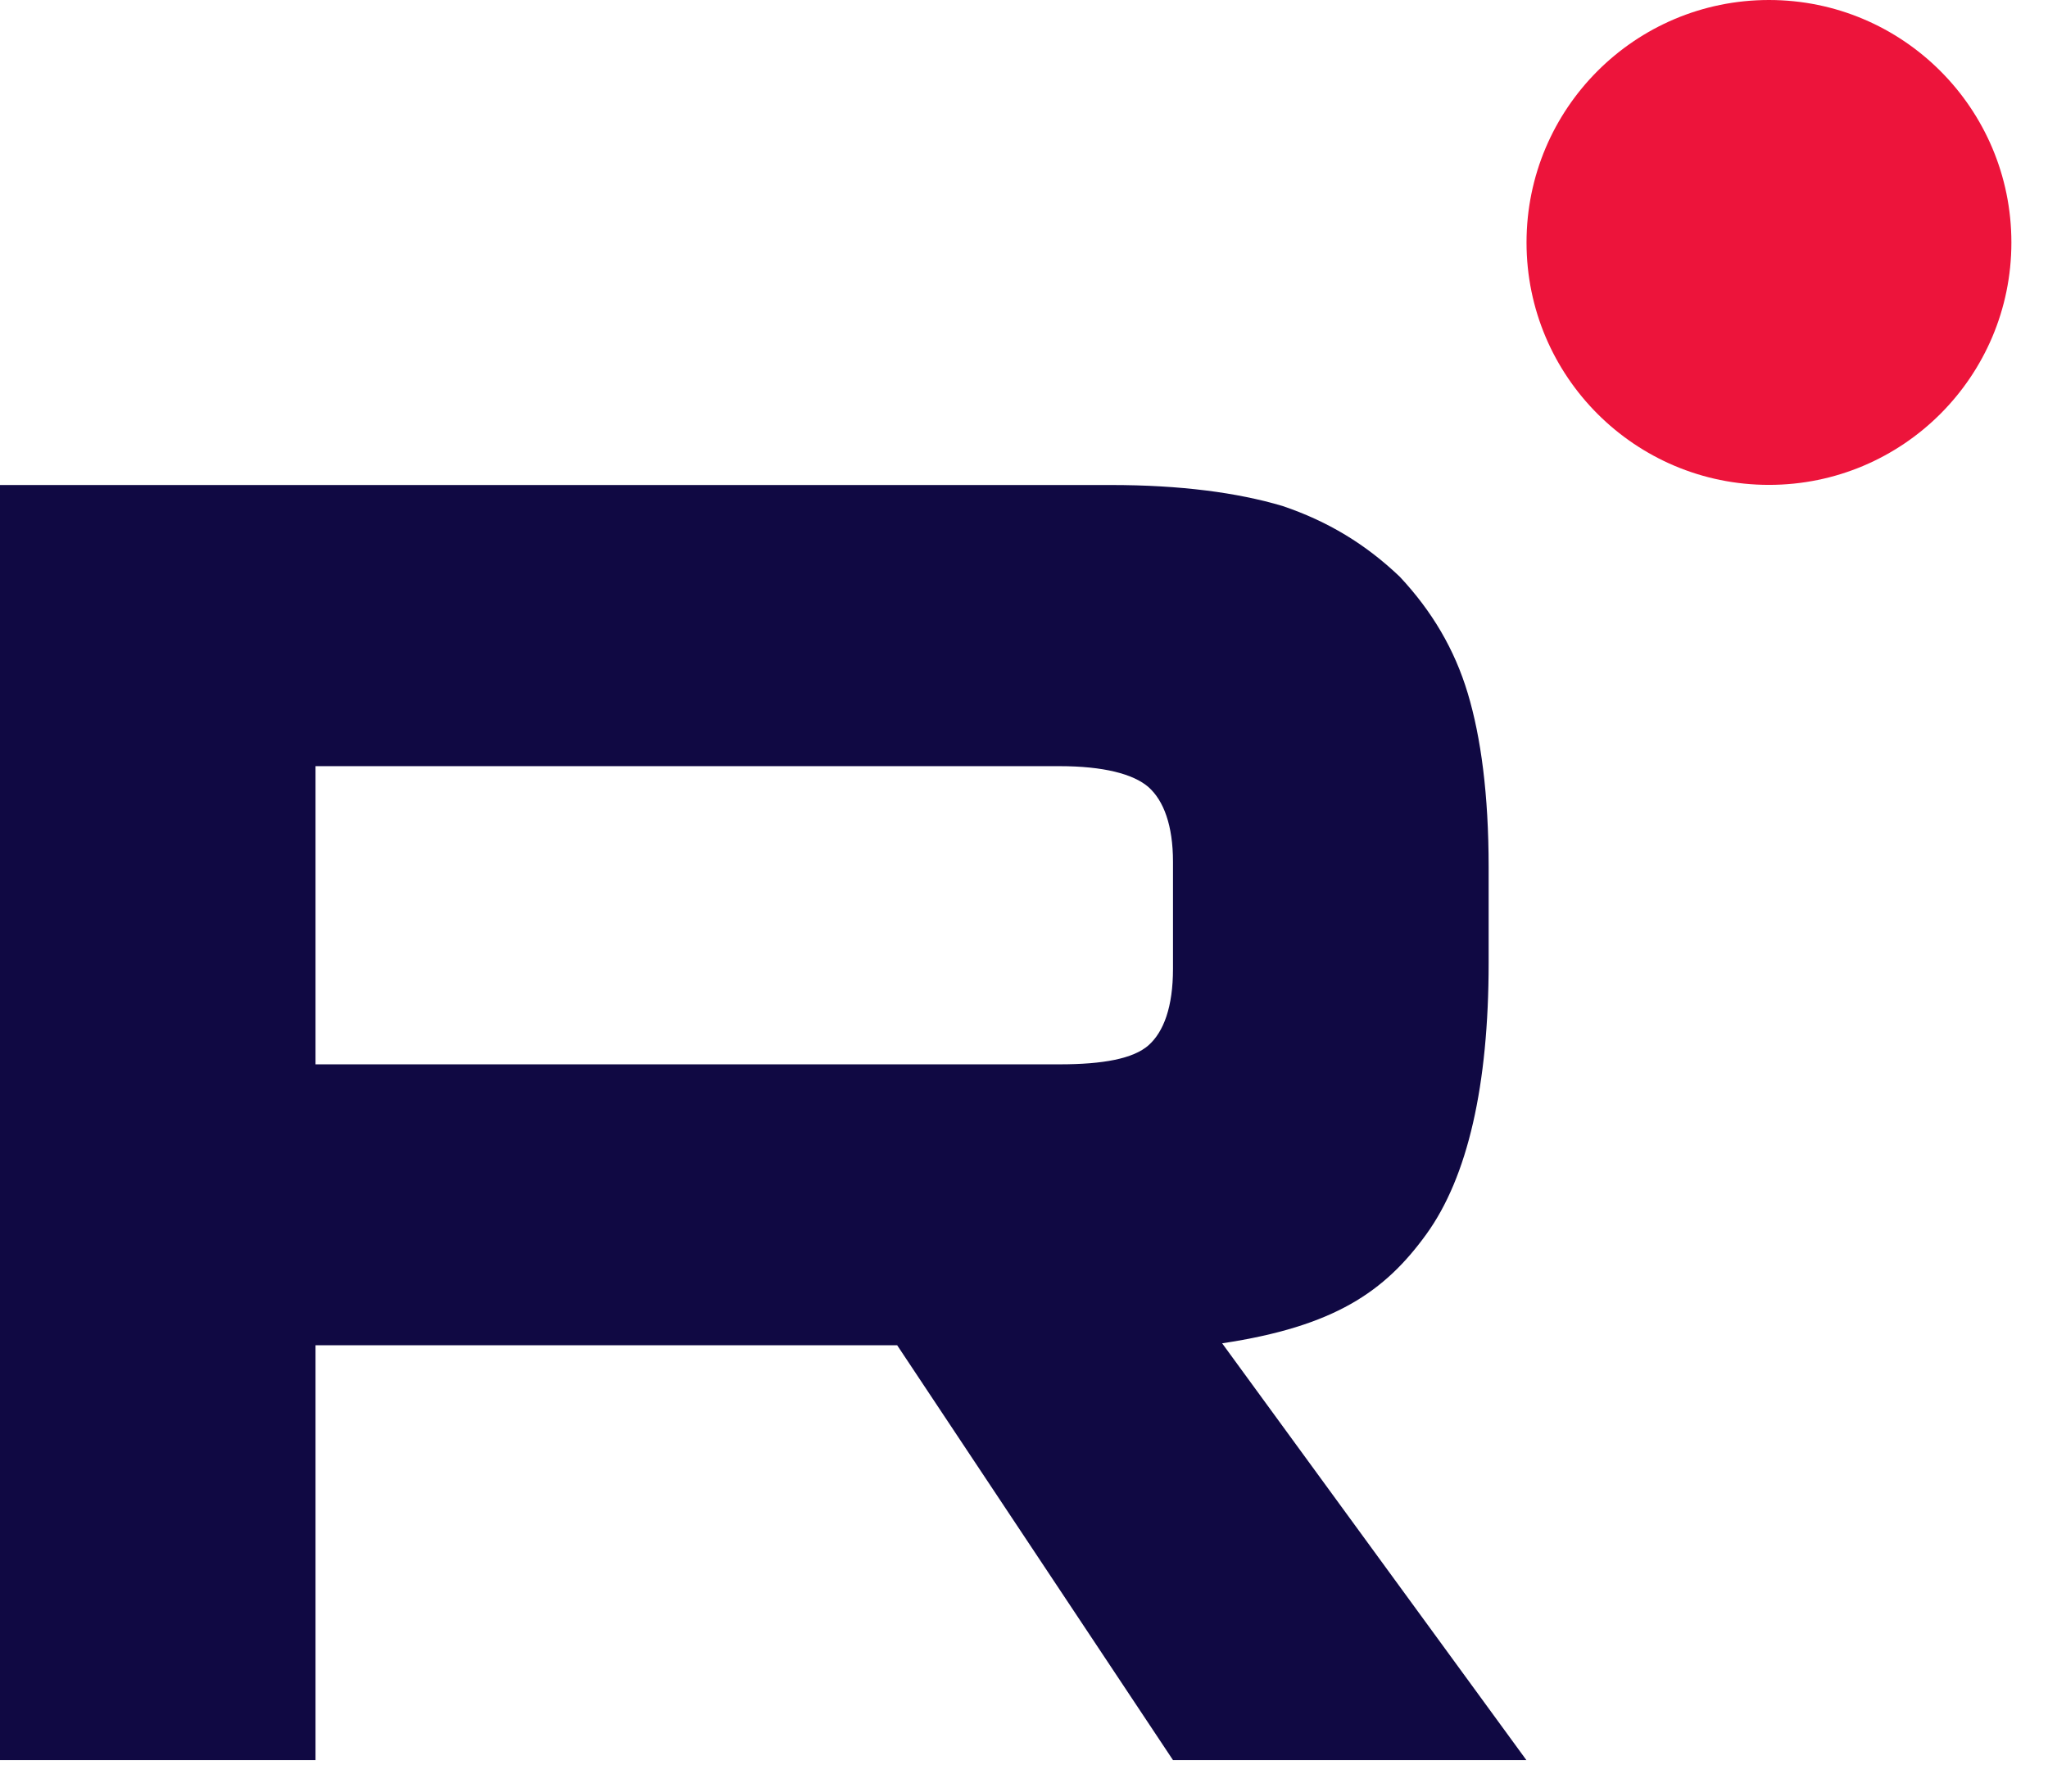
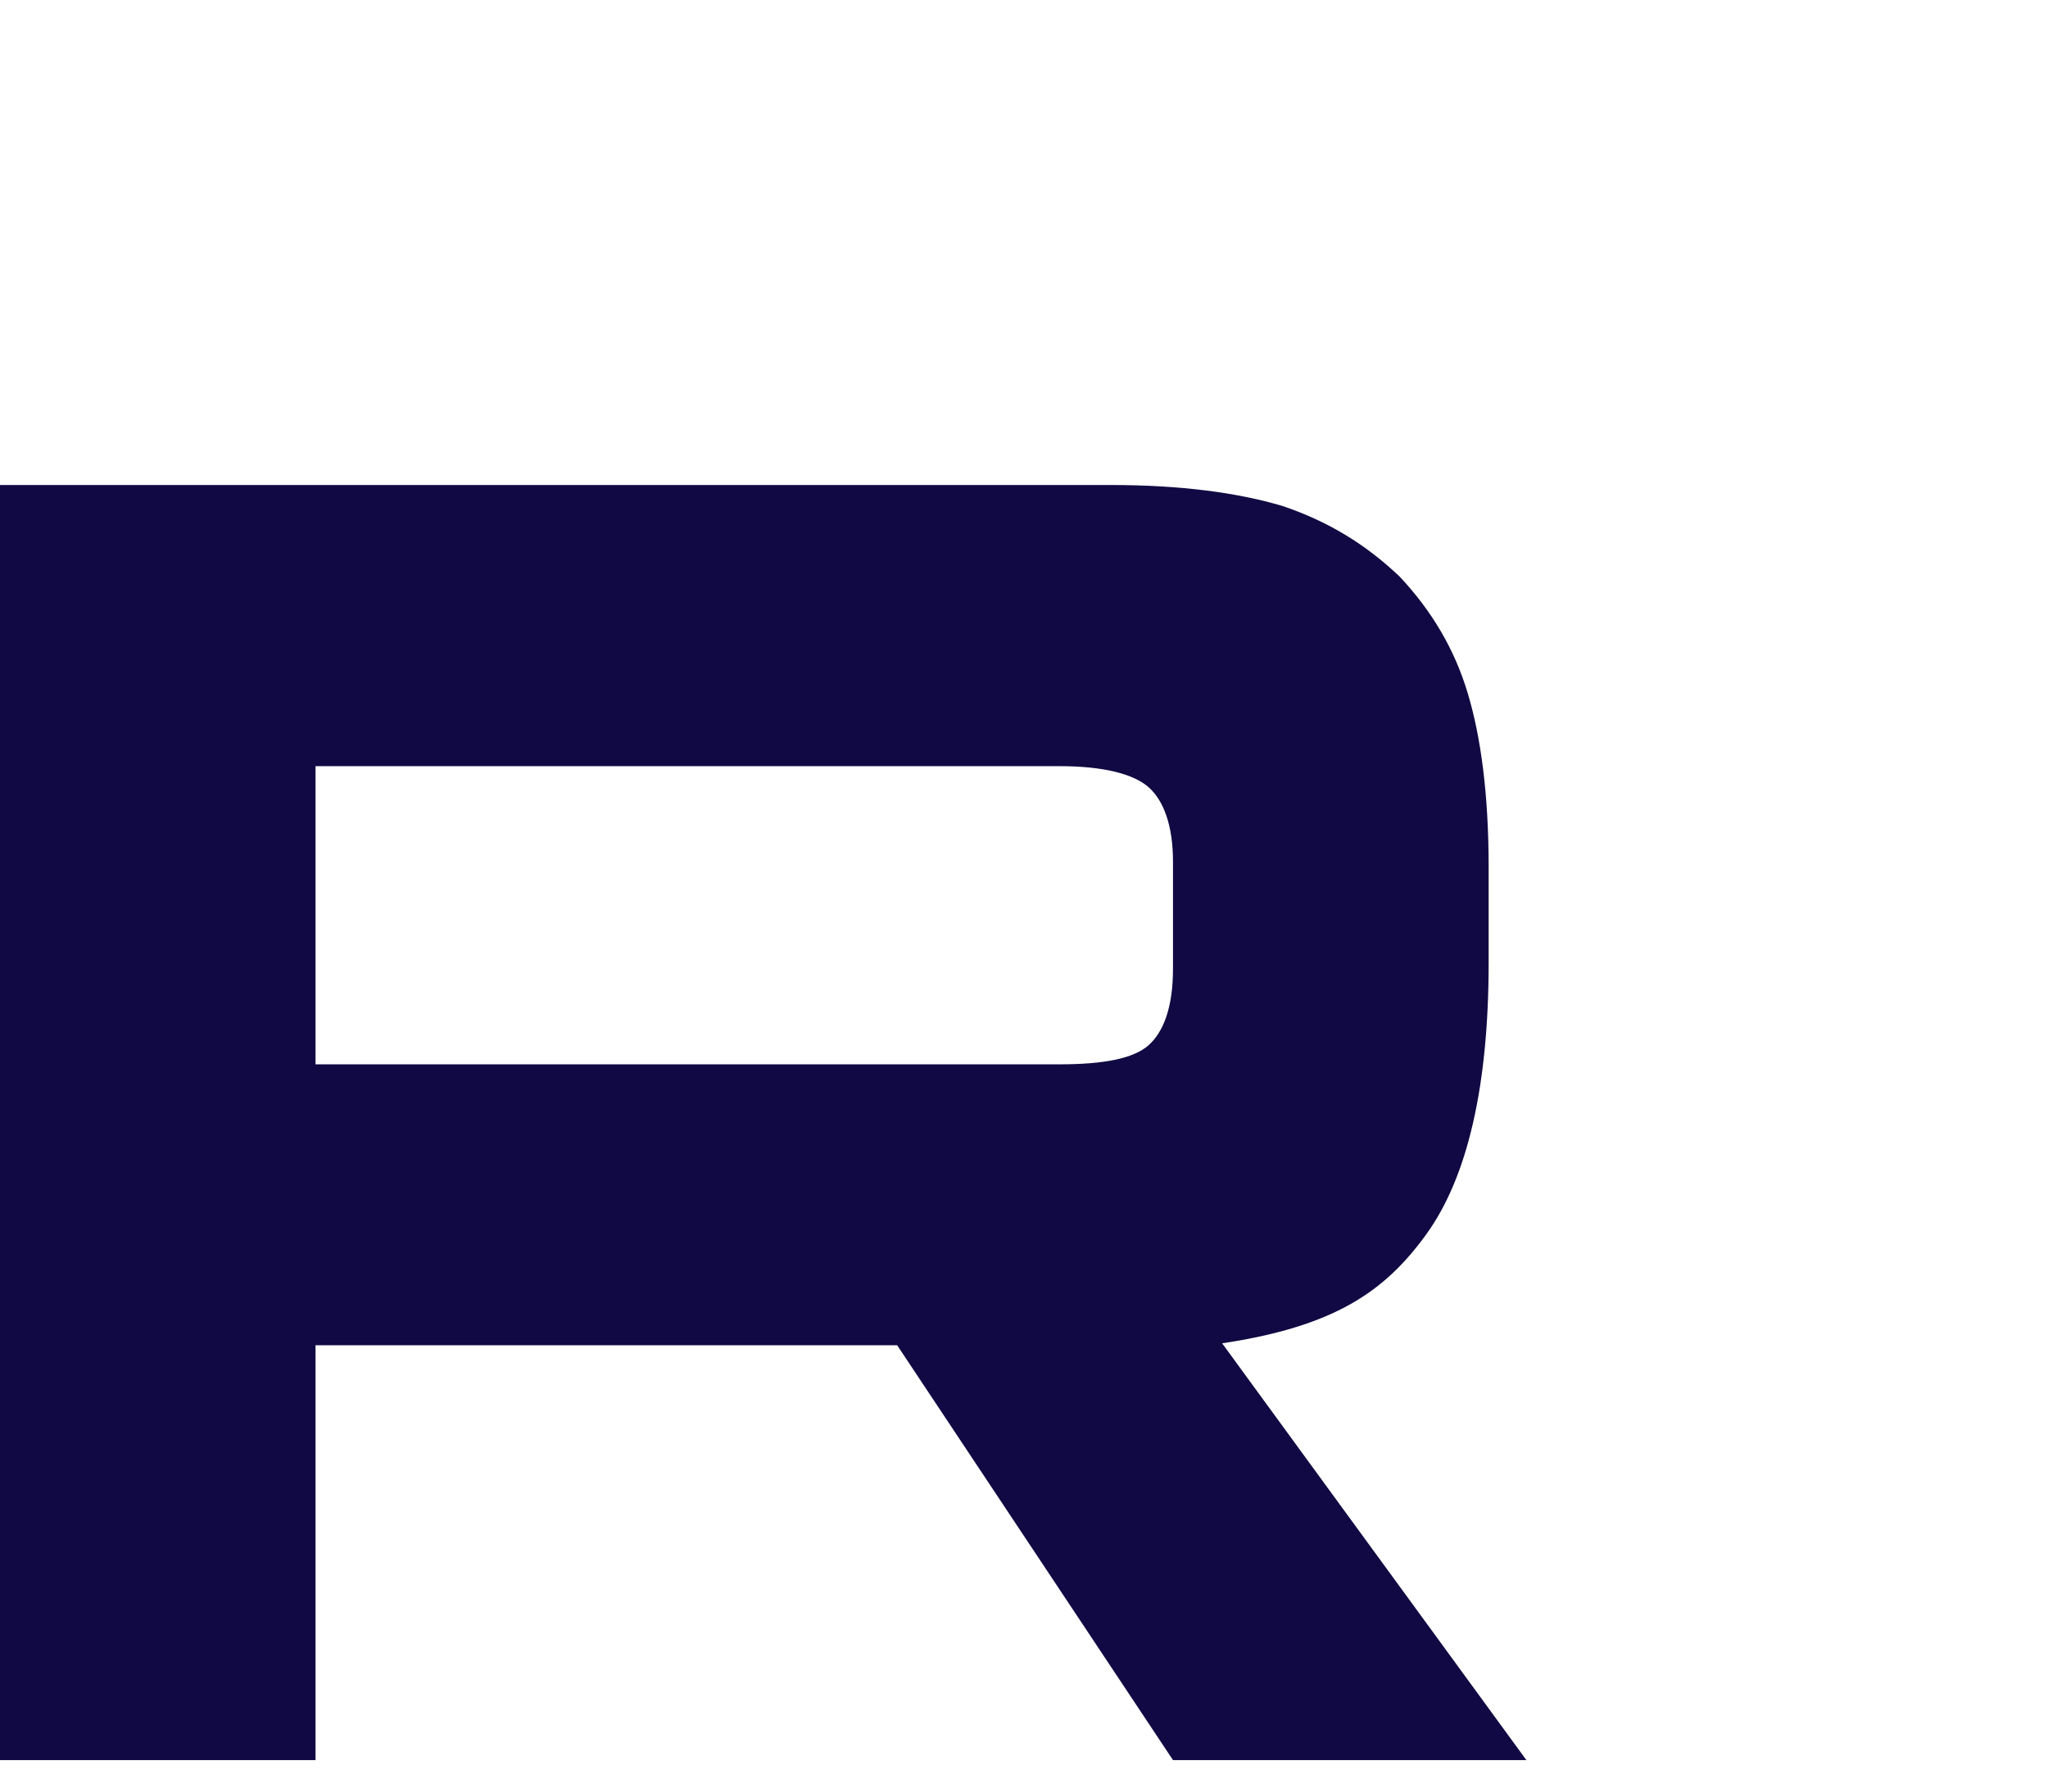
<svg xmlns="http://www.w3.org/2000/svg" width="16" height="14" viewBox="0 0 16 14" fill="none">
  <path d="M8.278 8.317H2.465V5.987H8.278C8.618 5.987 8.854 6.047 8.973 6.151C9.091 6.256 9.164 6.45 9.164 6.734V7.57C9.164 7.869 9.091 8.063 8.973 8.168C8.854 8.273 8.618 8.317 8.278 8.317ZM8.677 3.79H0V13.754H2.465V10.512H7.009L9.164 13.754H11.925L9.548 10.497C10.425 10.365 10.818 10.094 11.143 9.645C11.467 9.197 11.63 8.48 11.63 7.524V6.777C11.63 6.209 11.57 5.761 11.467 5.418C11.364 5.074 11.187 4.775 10.936 4.507C10.67 4.253 10.375 4.074 10.02 3.954C9.666 3.849 9.223 3.79 8.677 3.79Z" fill="#100943" />
-   <path d="M13.82 3.789C14.866 3.789 15.714 2.941 15.714 1.895C15.714 0.848 14.866 0 13.82 0C12.774 0 11.926 0.848 11.926 1.895C11.926 2.941 12.774 3.789 13.82 3.789Z" fill="#ED143B" />
</svg>